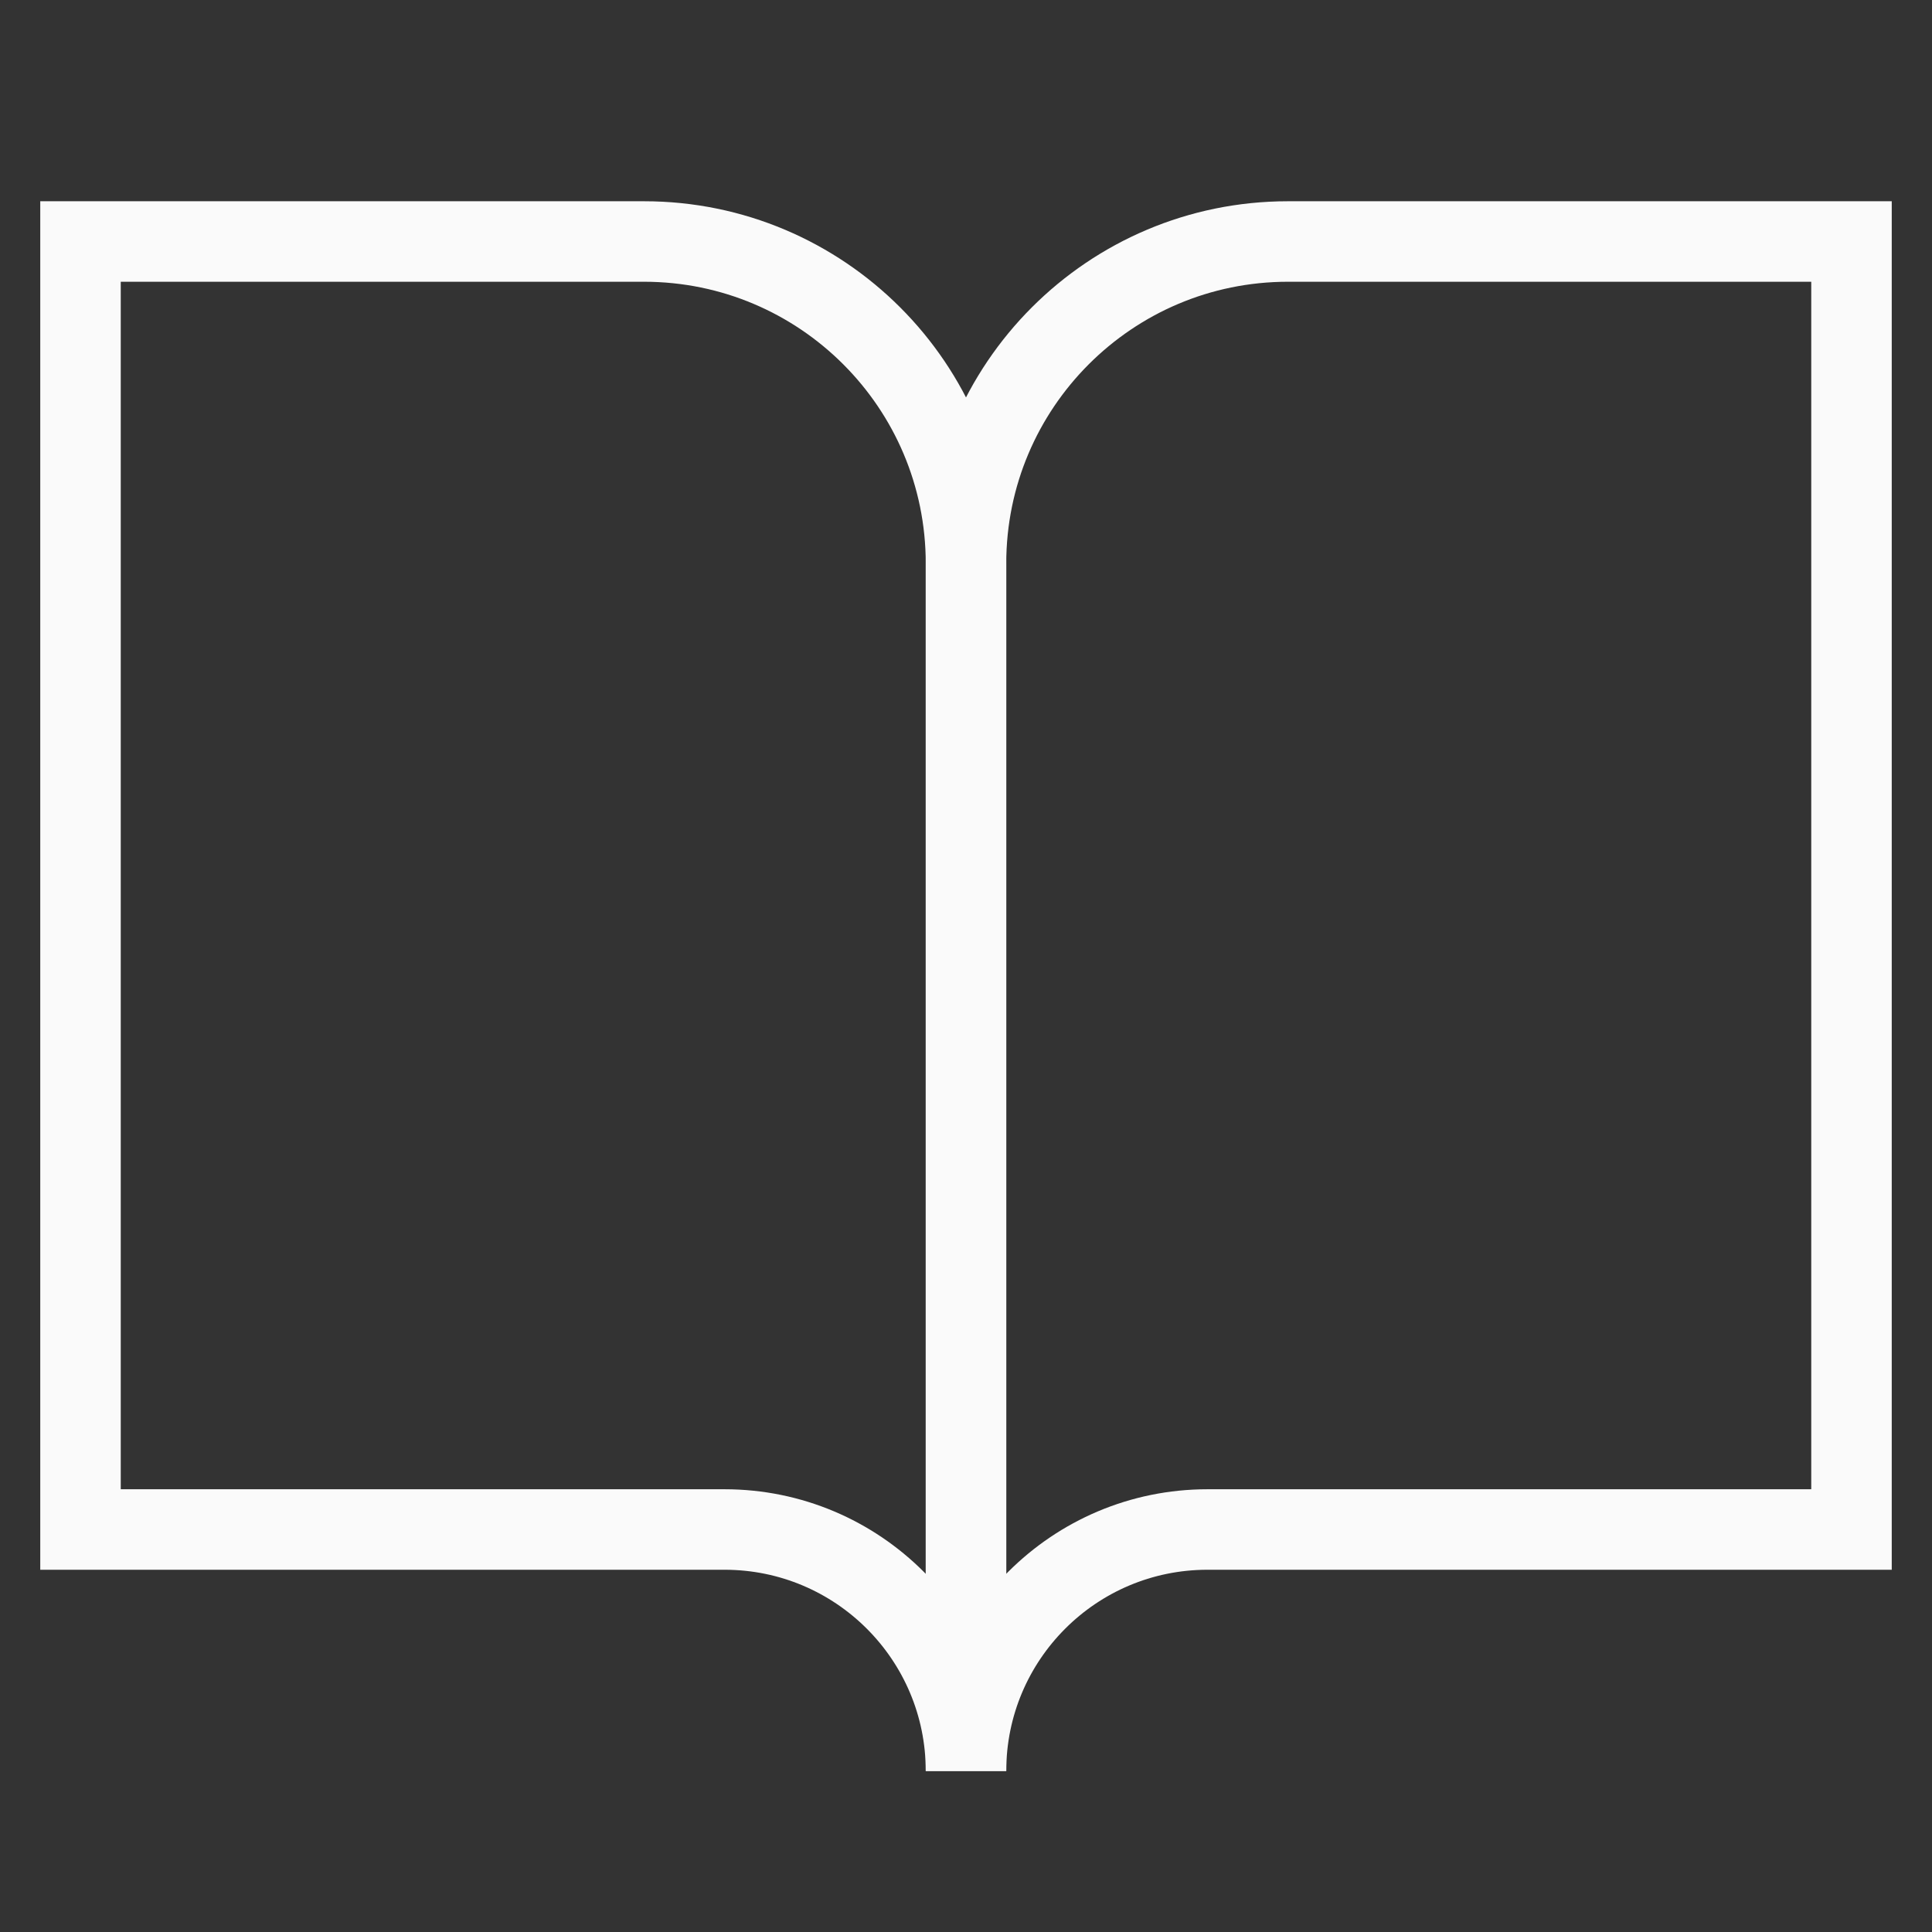
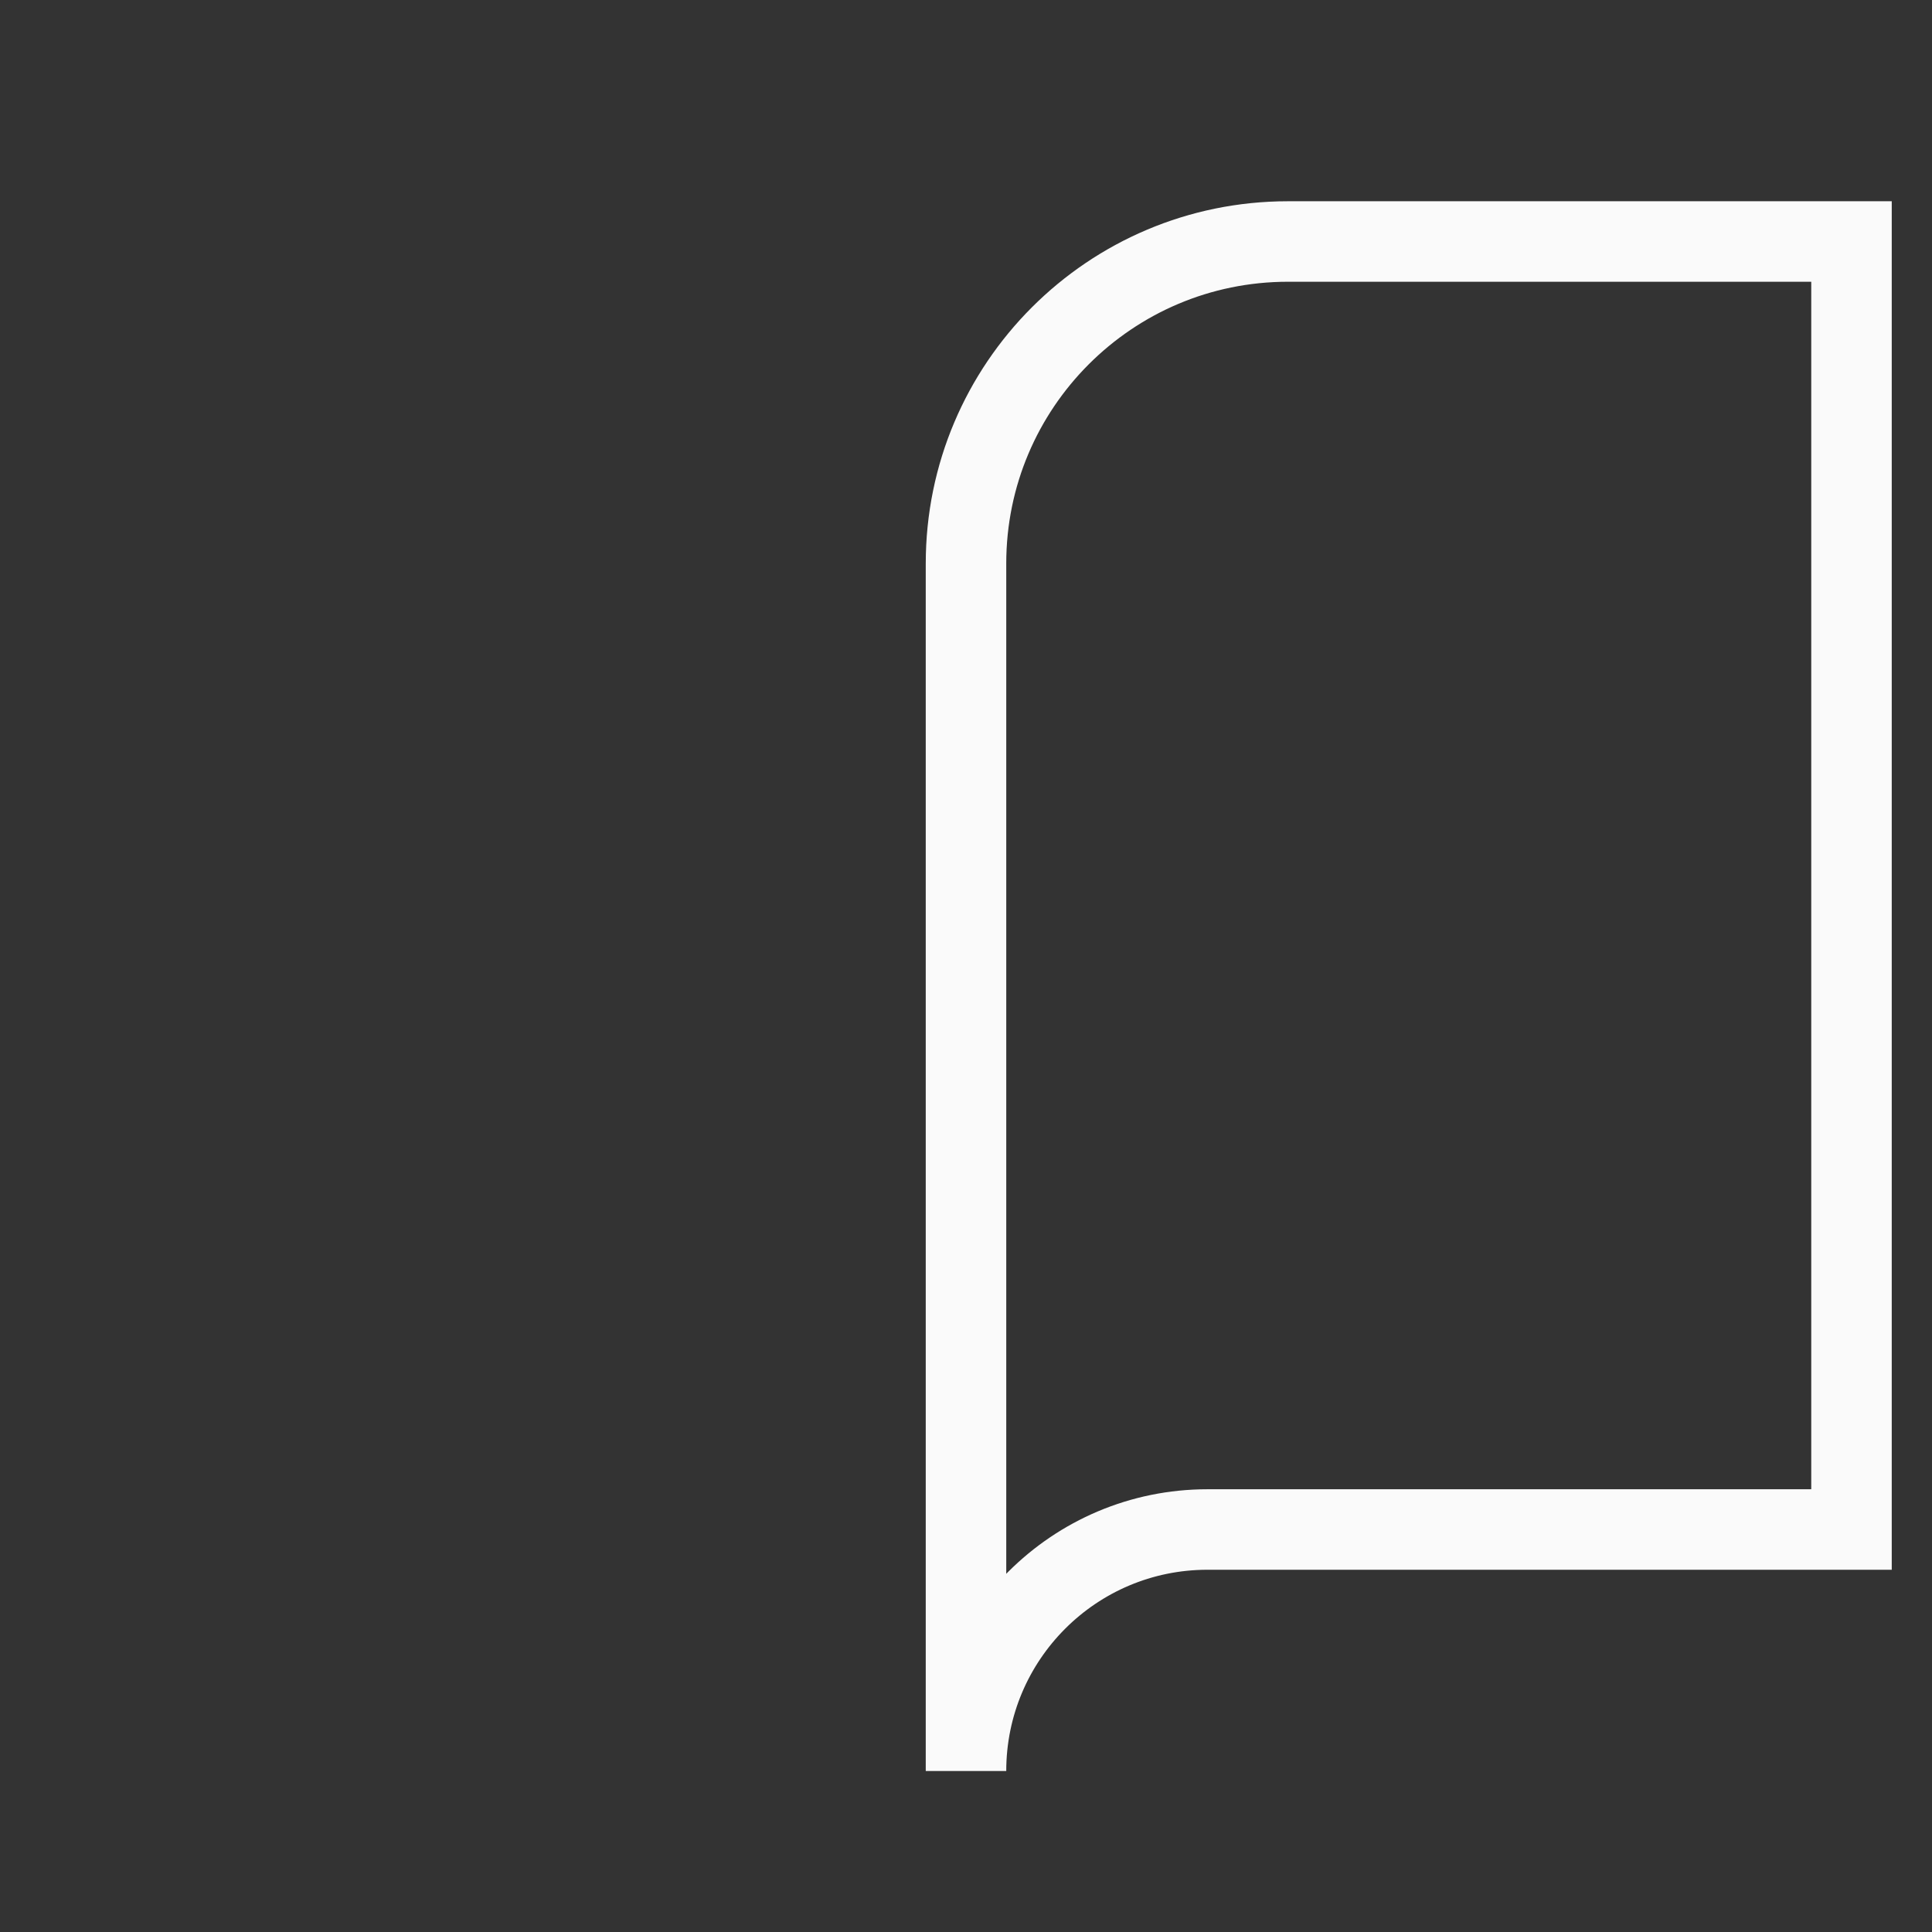
<svg xmlns="http://www.w3.org/2000/svg" width="48" height="48" viewBox="0 0 48 48" fill="none">
  <rect x="0" y="0" width="48" height="48" fill="#333333" stroke="none" />
  <g id="Frame">
    <g id="open-book--content-books-book-open">
-       <path id="Vector 2297" d="M2 38V6H16C20.418 6 24 9.582 24 14V44C24 40.686 21.314 38 18 38H2Z" stroke="#FAFAFA" stroke-width="2" />
      <path id="Vector 2298" d="M46 38H30C26.686 38 24 40.686 24 44V14C24 9.582 27.582 6 32 6H46V38Z" stroke="#FAFAFA" stroke-width="2" />
    </g>
  </g>
</svg>